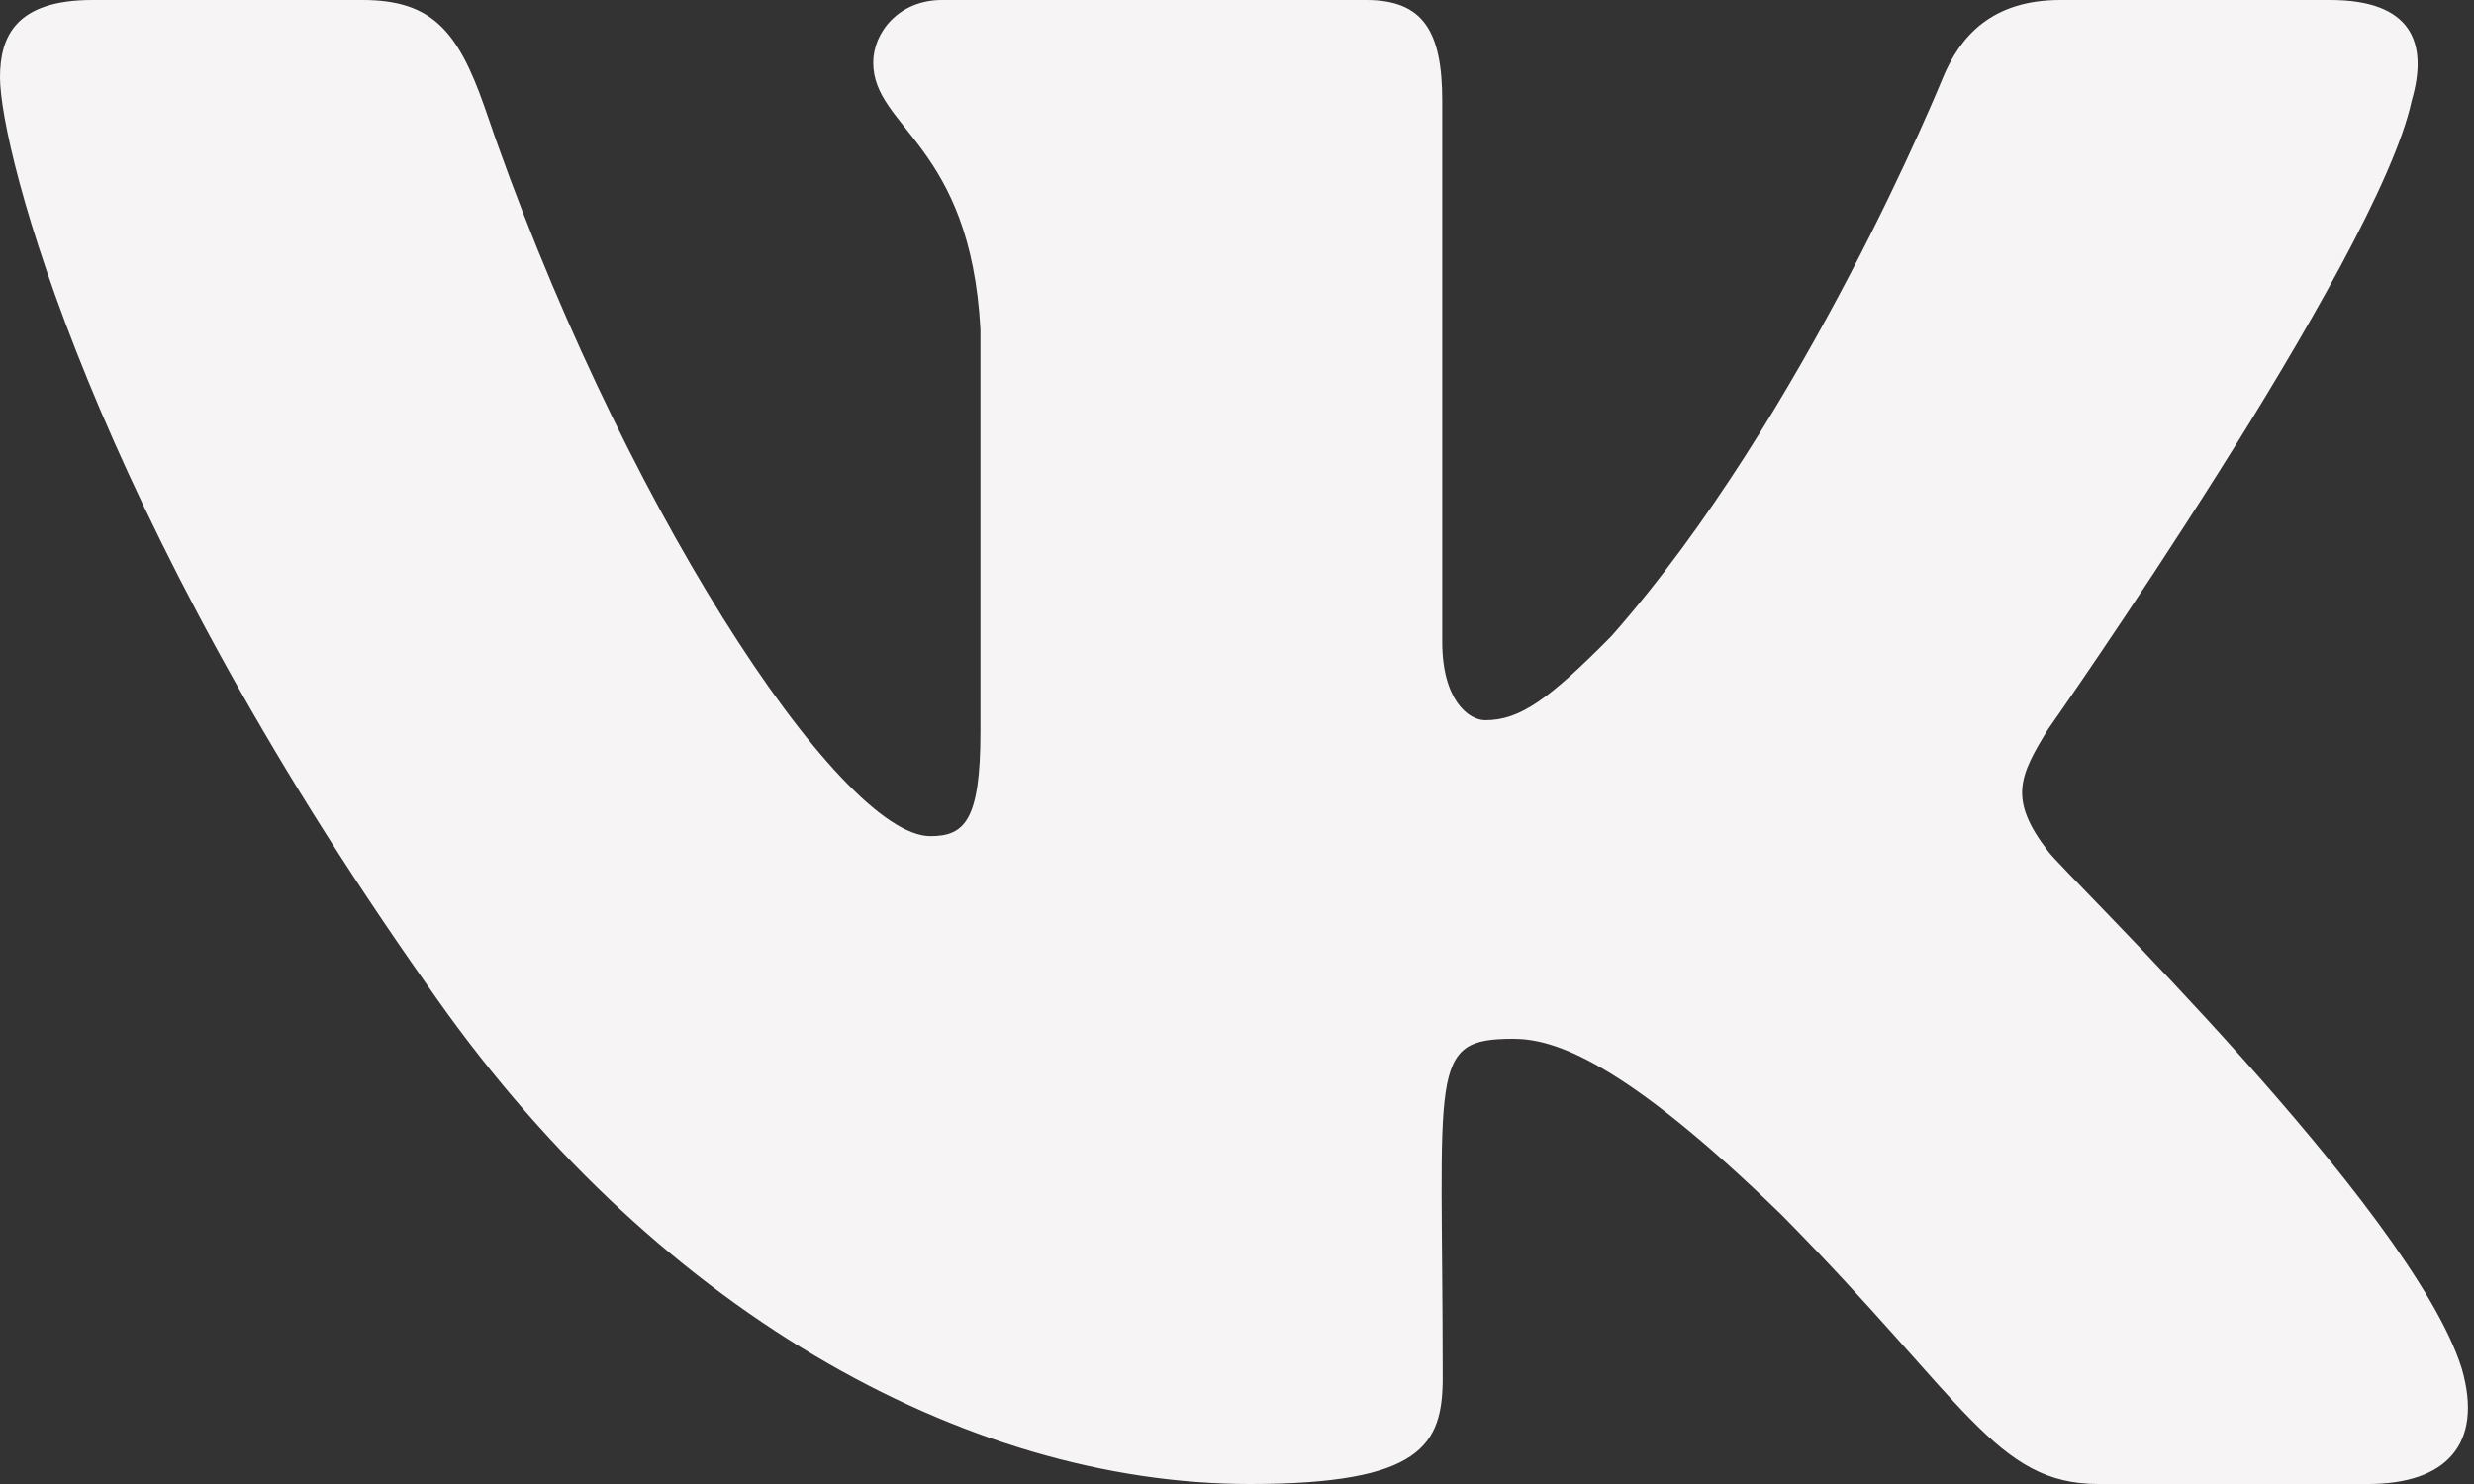
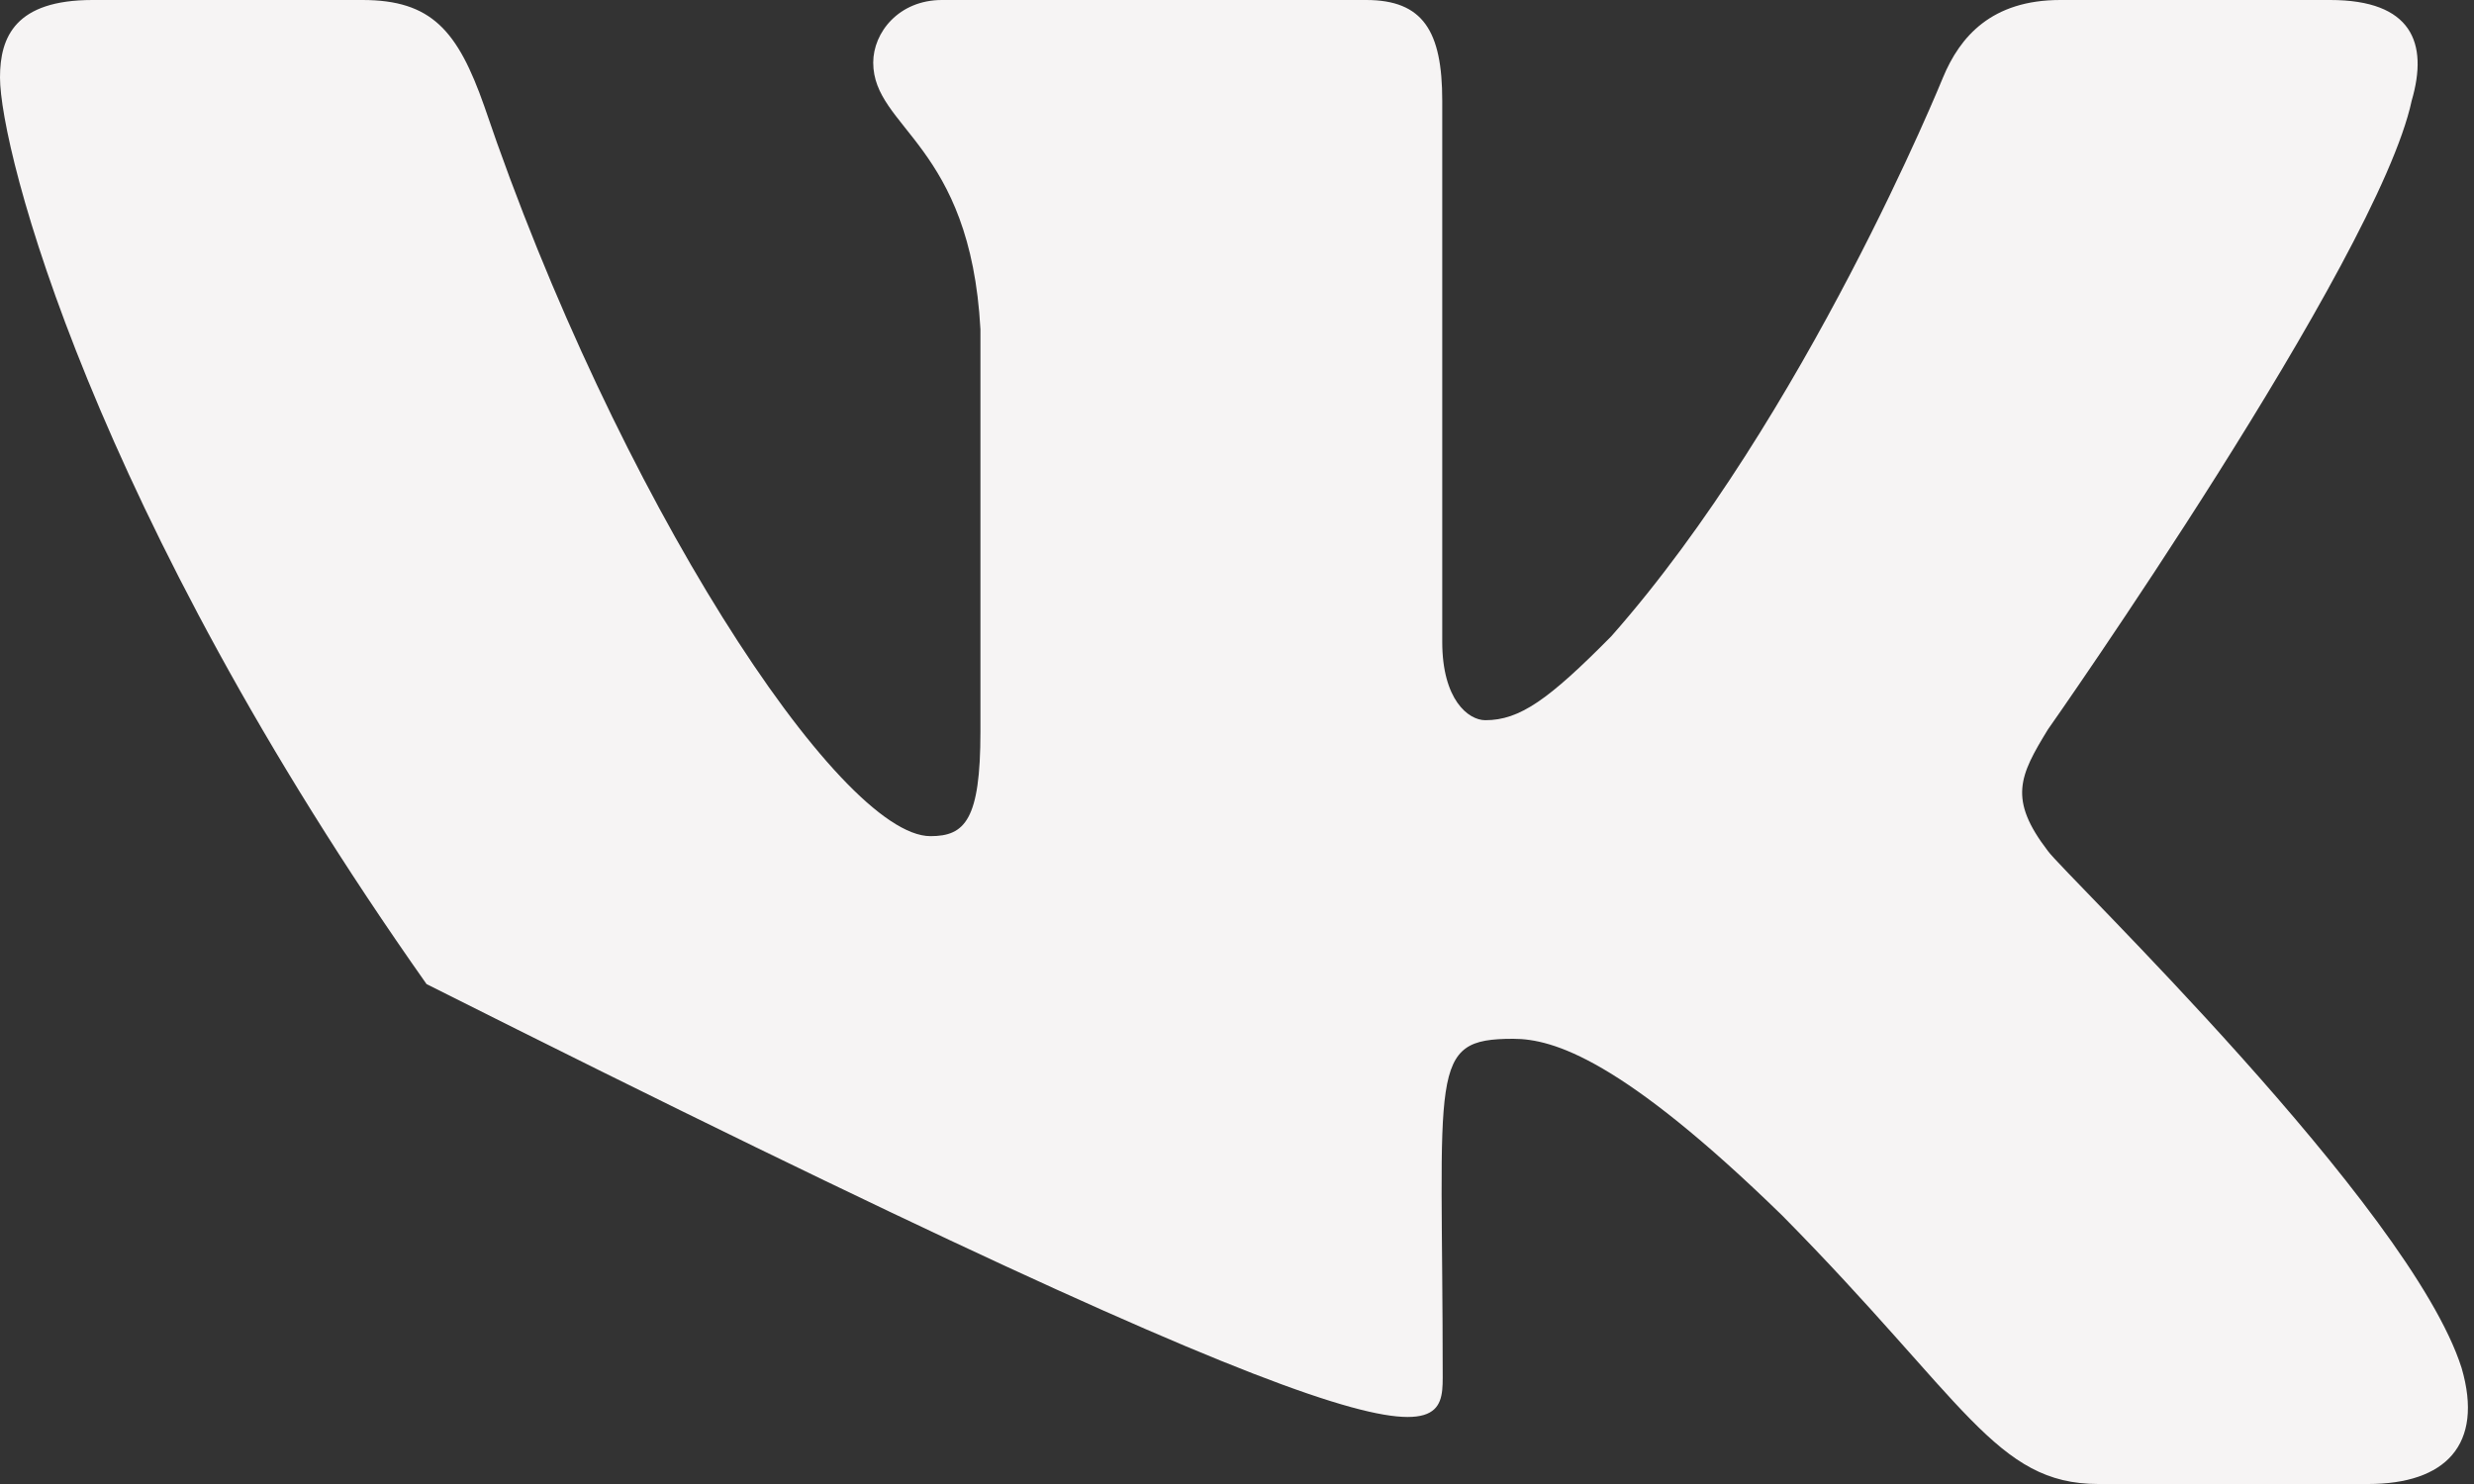
<svg xmlns="http://www.w3.org/2000/svg" width="75" height="45" viewBox="0 0 75 45" fill="none">
  <rect x="0" y="0" width="75" height="45" fill="#333333" stroke="none" />
-   <path d="M73.111 3.052C73.625 1.294 73.111 0 70.639 0H62.458C60.375 0 59.417 1.111 58.903 2.348C58.903 2.348 54.736 12.628 48.847 19.294C46.944 21.22 46.069 21.839 45.028 21.839C44.514 21.839 43.722 21.22 43.722 19.462V3.052C43.722 0.942 43.139 0 41.417 0H28.555C27.25 0 26.472 0.984 26.472 1.898C26.472 3.895 29.417 4.359 29.722 9.984V22.191C29.722 24.863 29.25 25.355 28.208 25.355C25.43 25.355 18.681 15.033 14.681 3.22C13.875 0.928 13.083 0 10.986 0H2.806C0.472 0 0 1.111 0 2.348C0 4.542 2.778 15.441 12.931 29.841C19.694 39.67 29.222 45 37.889 45C43.097 45 43.736 43.819 43.736 41.78C43.736 32.386 43.264 31.5 45.875 31.5C47.083 31.5 49.167 32.119 54.028 36.858C59.583 42.483 60.5 45 63.611 45H71.792C74.125 45 75.305 43.819 74.625 41.484C73.069 36.577 62.556 26.48 62.083 25.805C60.875 24.23 61.222 23.527 62.083 22.12C62.097 22.106 72.083 7.875 73.111 3.052Z" fill="#F6F4F4" />
+   <path d="M73.111 3.052C73.625 1.294 73.111 0 70.639 0H62.458C60.375 0 59.417 1.111 58.903 2.348C58.903 2.348 54.736 12.628 48.847 19.294C46.944 21.22 46.069 21.839 45.028 21.839C44.514 21.839 43.722 21.22 43.722 19.462V3.052C43.722 0.942 43.139 0 41.417 0H28.555C27.25 0 26.472 0.984 26.472 1.898C26.472 3.895 29.417 4.359 29.722 9.984V22.191C29.722 24.863 29.25 25.355 28.208 25.355C25.43 25.355 18.681 15.033 14.681 3.22C13.875 0.928 13.083 0 10.986 0H2.806C0.472 0 0 1.111 0 2.348C0 4.542 2.778 15.441 12.931 29.841C43.097 45 43.736 43.819 43.736 41.78C43.736 32.386 43.264 31.5 45.875 31.5C47.083 31.5 49.167 32.119 54.028 36.858C59.583 42.483 60.5 45 63.611 45H71.792C74.125 45 75.305 43.819 74.625 41.484C73.069 36.577 62.556 26.48 62.083 25.805C60.875 24.23 61.222 23.527 62.083 22.12C62.097 22.106 72.083 7.875 73.111 3.052Z" fill="#F6F4F4" />
</svg>